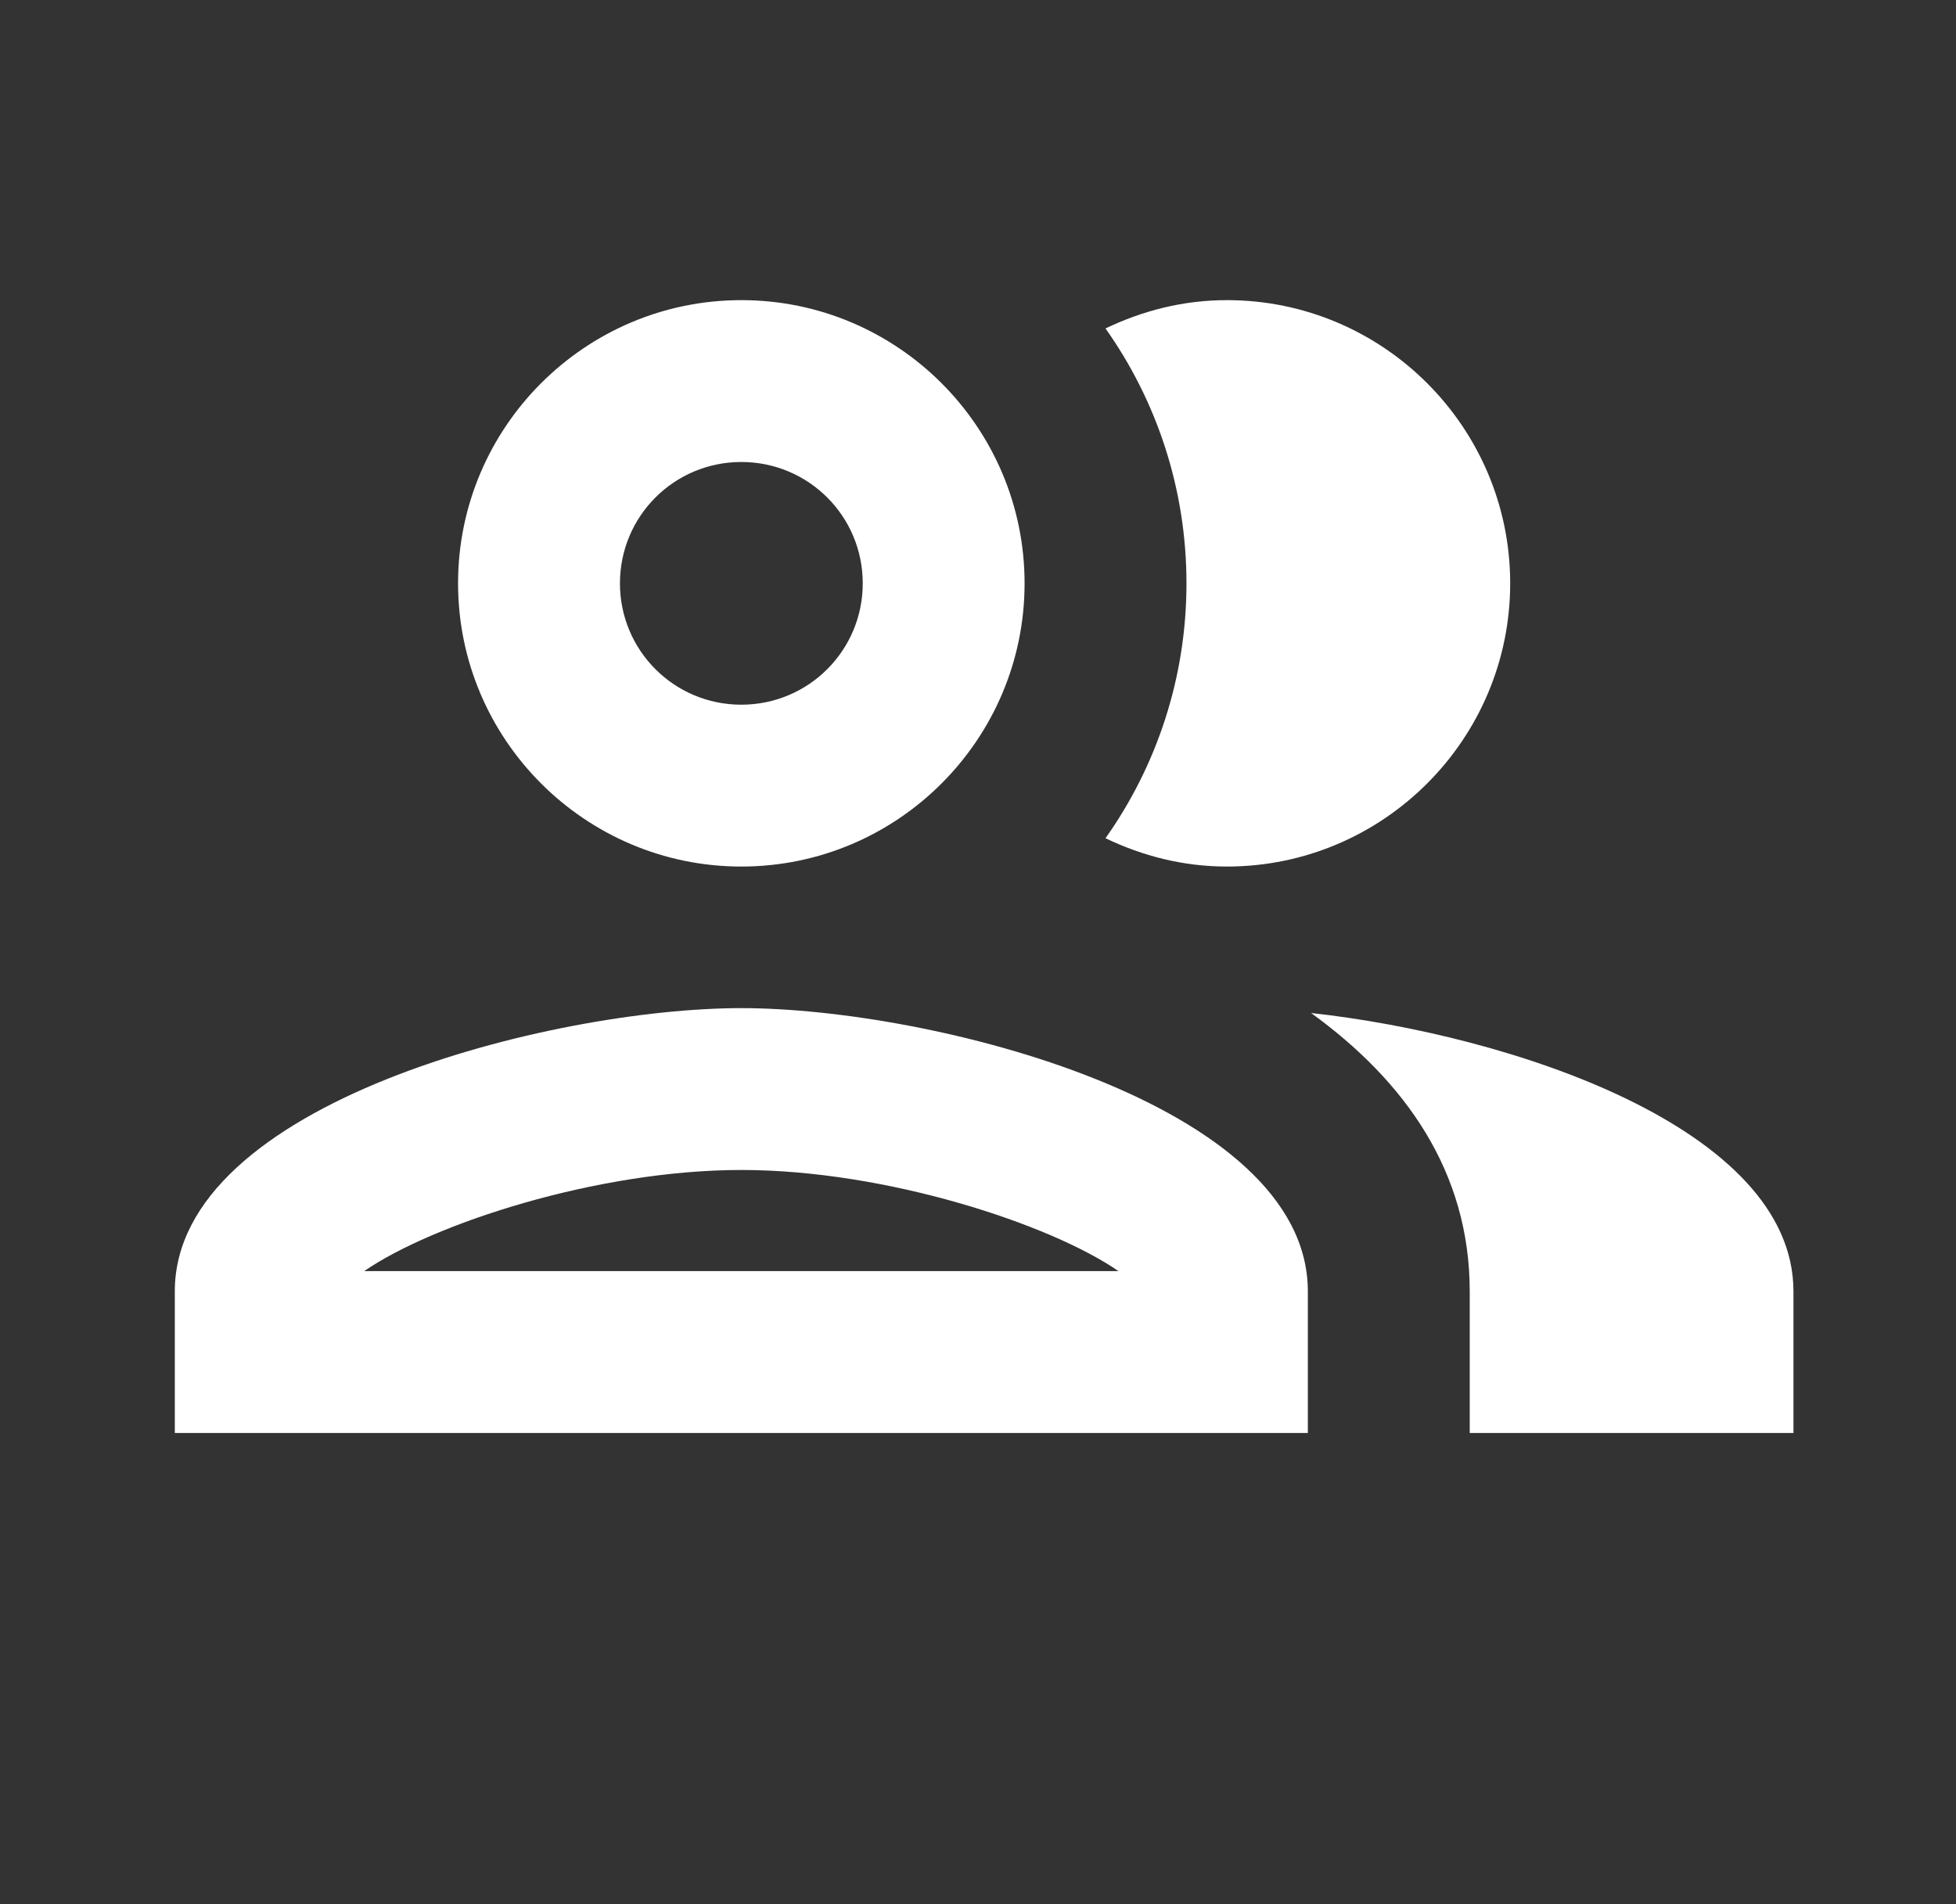
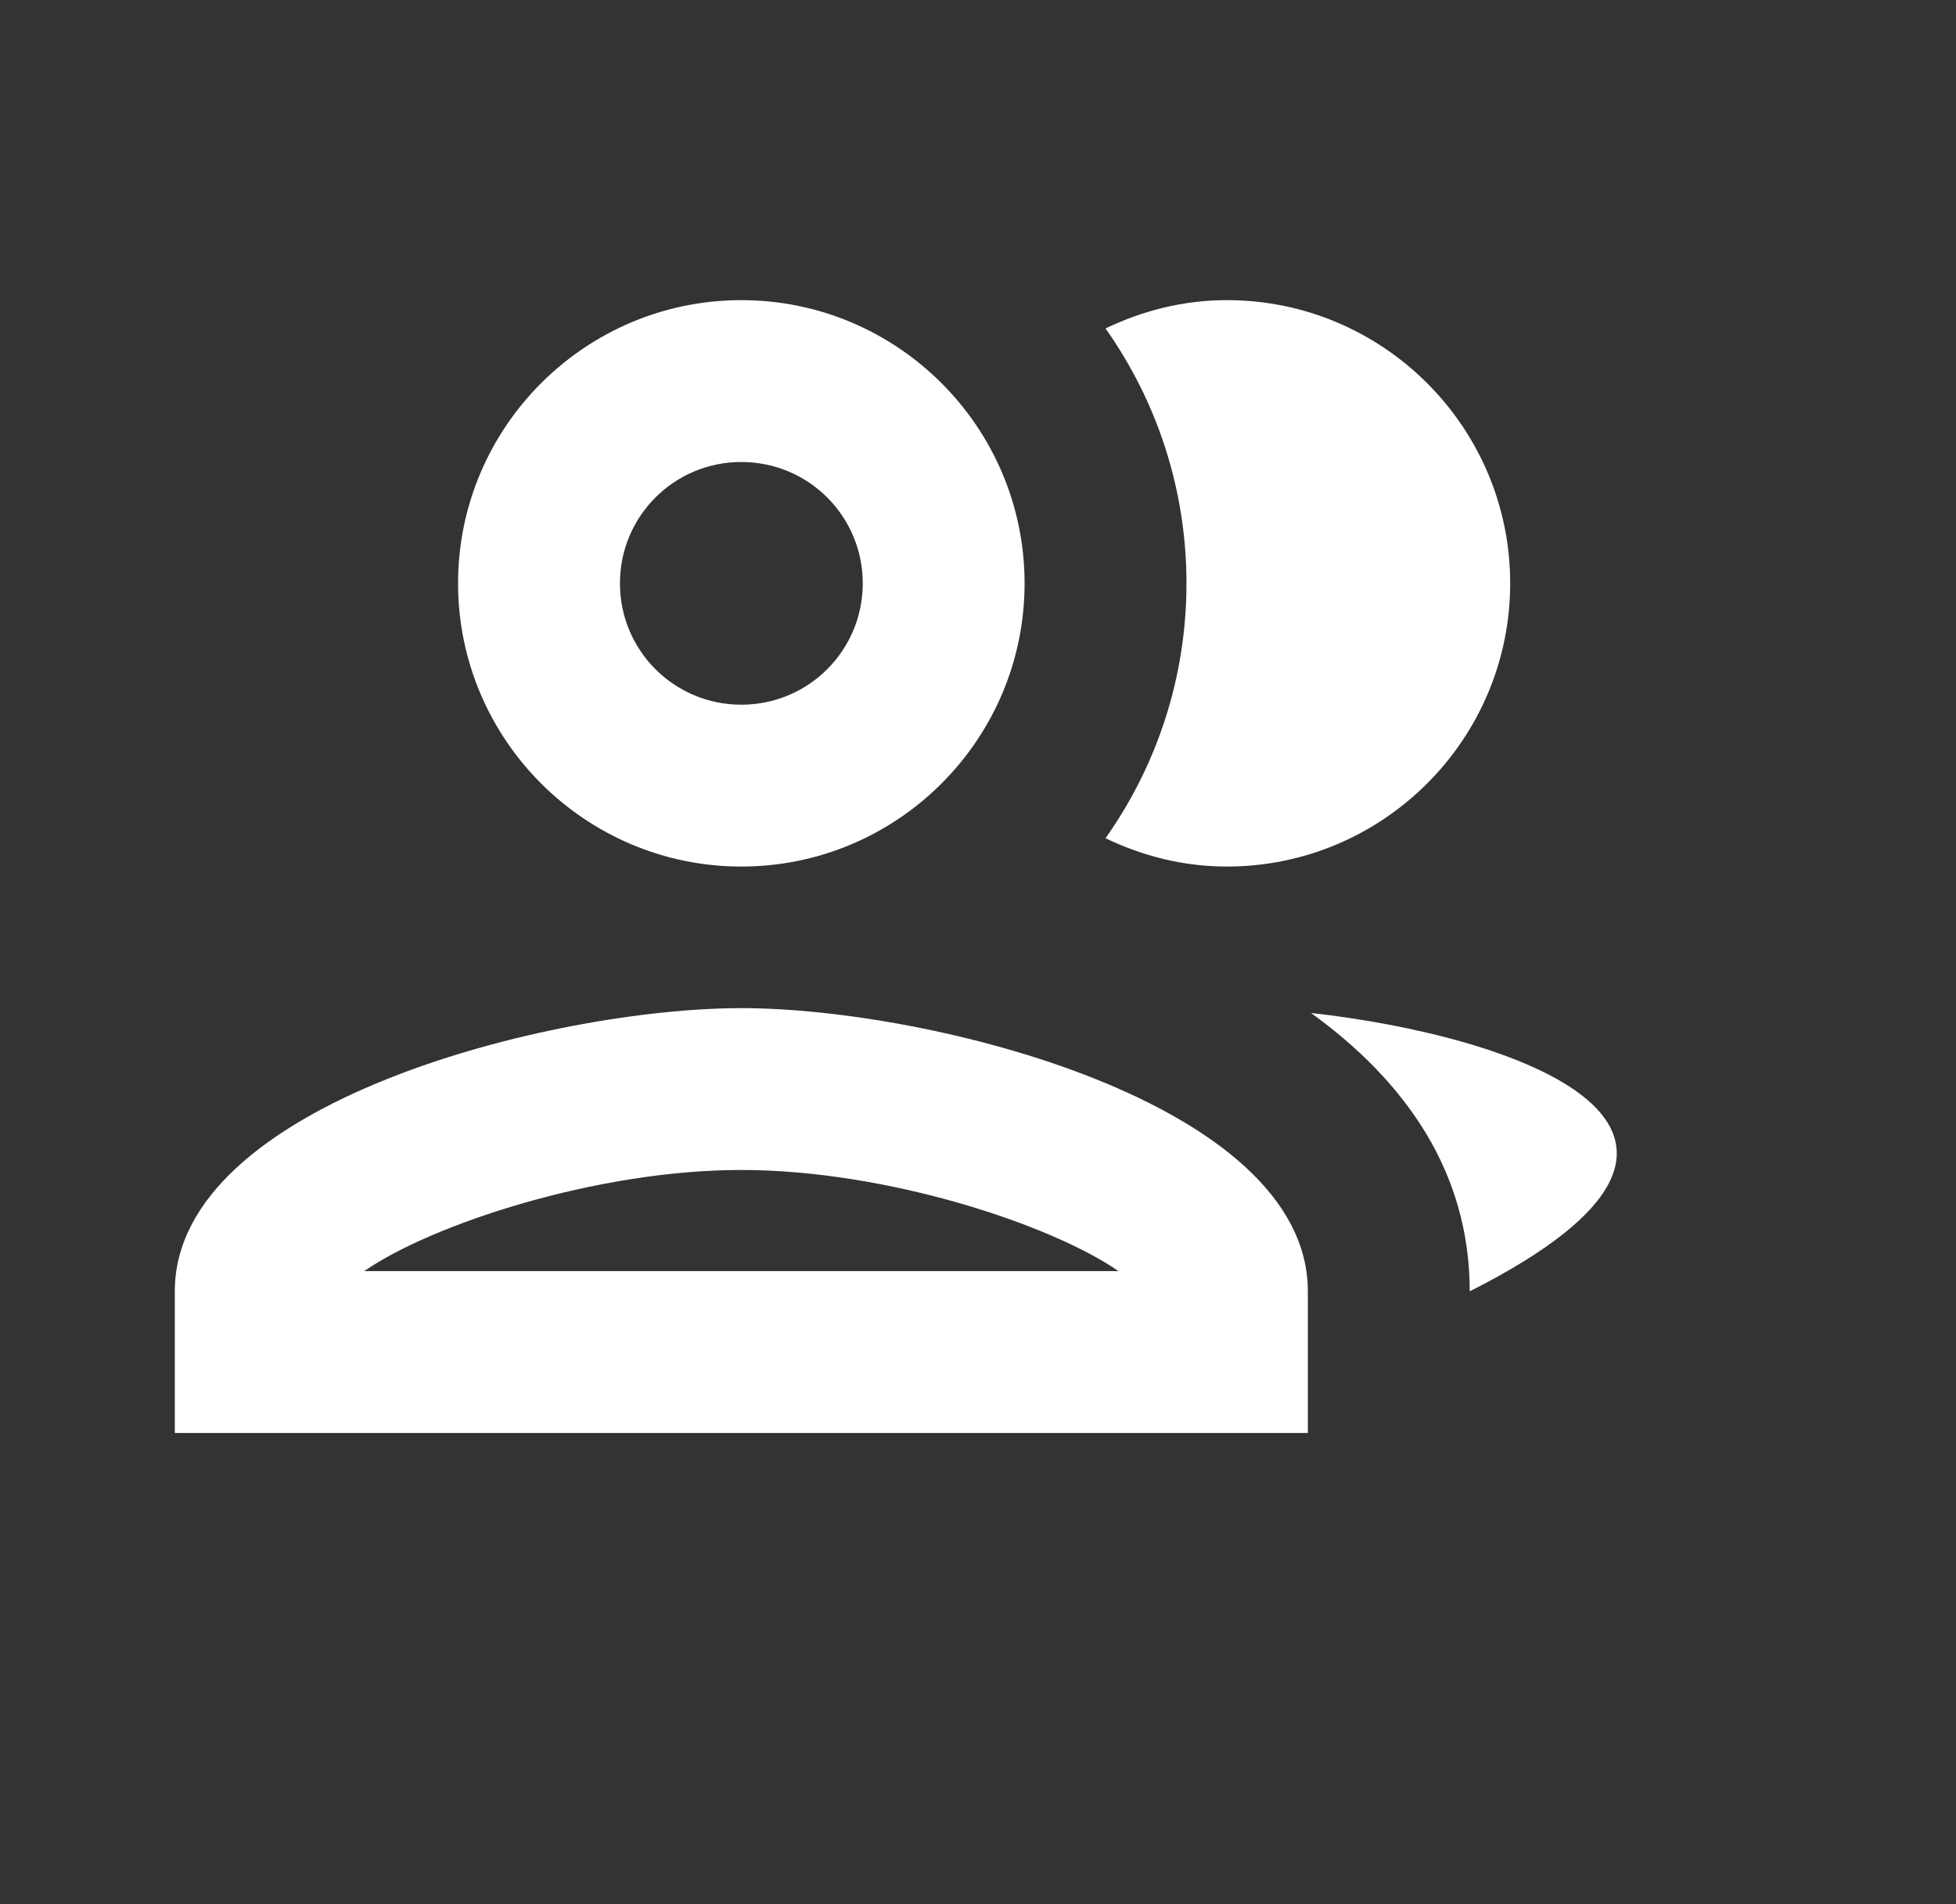
<svg xmlns="http://www.w3.org/2000/svg" width="38" height="37" viewBox="0 0 38 37" fill="none">
  <rect x="0" y="0" width="38" height="37" fill="#333333" stroke="none" />
-   <path d="M14.402 19.589C10.723 19.589 3.396 21.429 3.396 25.092V27.844H25.408V25.092C25.408 21.429 18.081 19.589 14.402 19.589ZM7.076 24.699C8.396 23.787 11.588 22.734 14.402 22.734C17.217 22.734 20.408 23.787 21.729 24.699H7.076ZM14.402 16.838C17.437 16.838 19.905 14.369 19.905 11.335C19.905 8.3 17.437 5.832 14.402 5.832C11.368 5.832 8.899 8.3 8.899 11.335C8.899 14.369 11.368 16.838 14.402 16.838ZM14.402 8.977C15.707 8.977 16.761 10.03 16.761 11.335C16.761 12.64 15.707 13.693 14.402 13.693C13.097 13.693 12.044 12.64 12.044 11.335C12.044 10.03 13.097 8.977 14.402 8.977ZM25.471 19.684C27.295 21.004 28.553 22.765 28.553 25.092V27.844H34.842V25.092C34.842 21.916 29.339 20.108 25.471 19.684ZM23.836 16.838C26.87 16.838 29.339 14.369 29.339 11.335C29.339 8.3 26.87 5.832 23.836 5.832C22.987 5.832 22.201 6.036 21.477 6.382C22.468 7.782 23.05 9.495 23.05 11.335C23.05 13.175 22.468 14.888 21.477 16.288C22.201 16.634 22.987 16.838 23.836 16.838Z" fill="white" />
+   <path d="M14.402 19.589C10.723 19.589 3.396 21.429 3.396 25.092V27.844H25.408V25.092C25.408 21.429 18.081 19.589 14.402 19.589ZM7.076 24.699C8.396 23.787 11.588 22.734 14.402 22.734C17.217 22.734 20.408 23.787 21.729 24.699H7.076ZM14.402 16.838C17.437 16.838 19.905 14.369 19.905 11.335C19.905 8.3 17.437 5.832 14.402 5.832C11.368 5.832 8.899 8.3 8.899 11.335C8.899 14.369 11.368 16.838 14.402 16.838ZM14.402 8.977C15.707 8.977 16.761 10.03 16.761 11.335C16.761 12.64 15.707 13.693 14.402 13.693C13.097 13.693 12.044 12.64 12.044 11.335C12.044 10.03 13.097 8.977 14.402 8.977ZM25.471 19.684C27.295 21.004 28.553 22.765 28.553 25.092V27.844V25.092C34.842 21.916 29.339 20.108 25.471 19.684ZM23.836 16.838C26.87 16.838 29.339 14.369 29.339 11.335C29.339 8.3 26.87 5.832 23.836 5.832C22.987 5.832 22.201 6.036 21.477 6.382C22.468 7.782 23.05 9.495 23.05 11.335C23.05 13.175 22.468 14.888 21.477 16.288C22.201 16.634 22.987 16.838 23.836 16.838Z" fill="white" />
</svg>